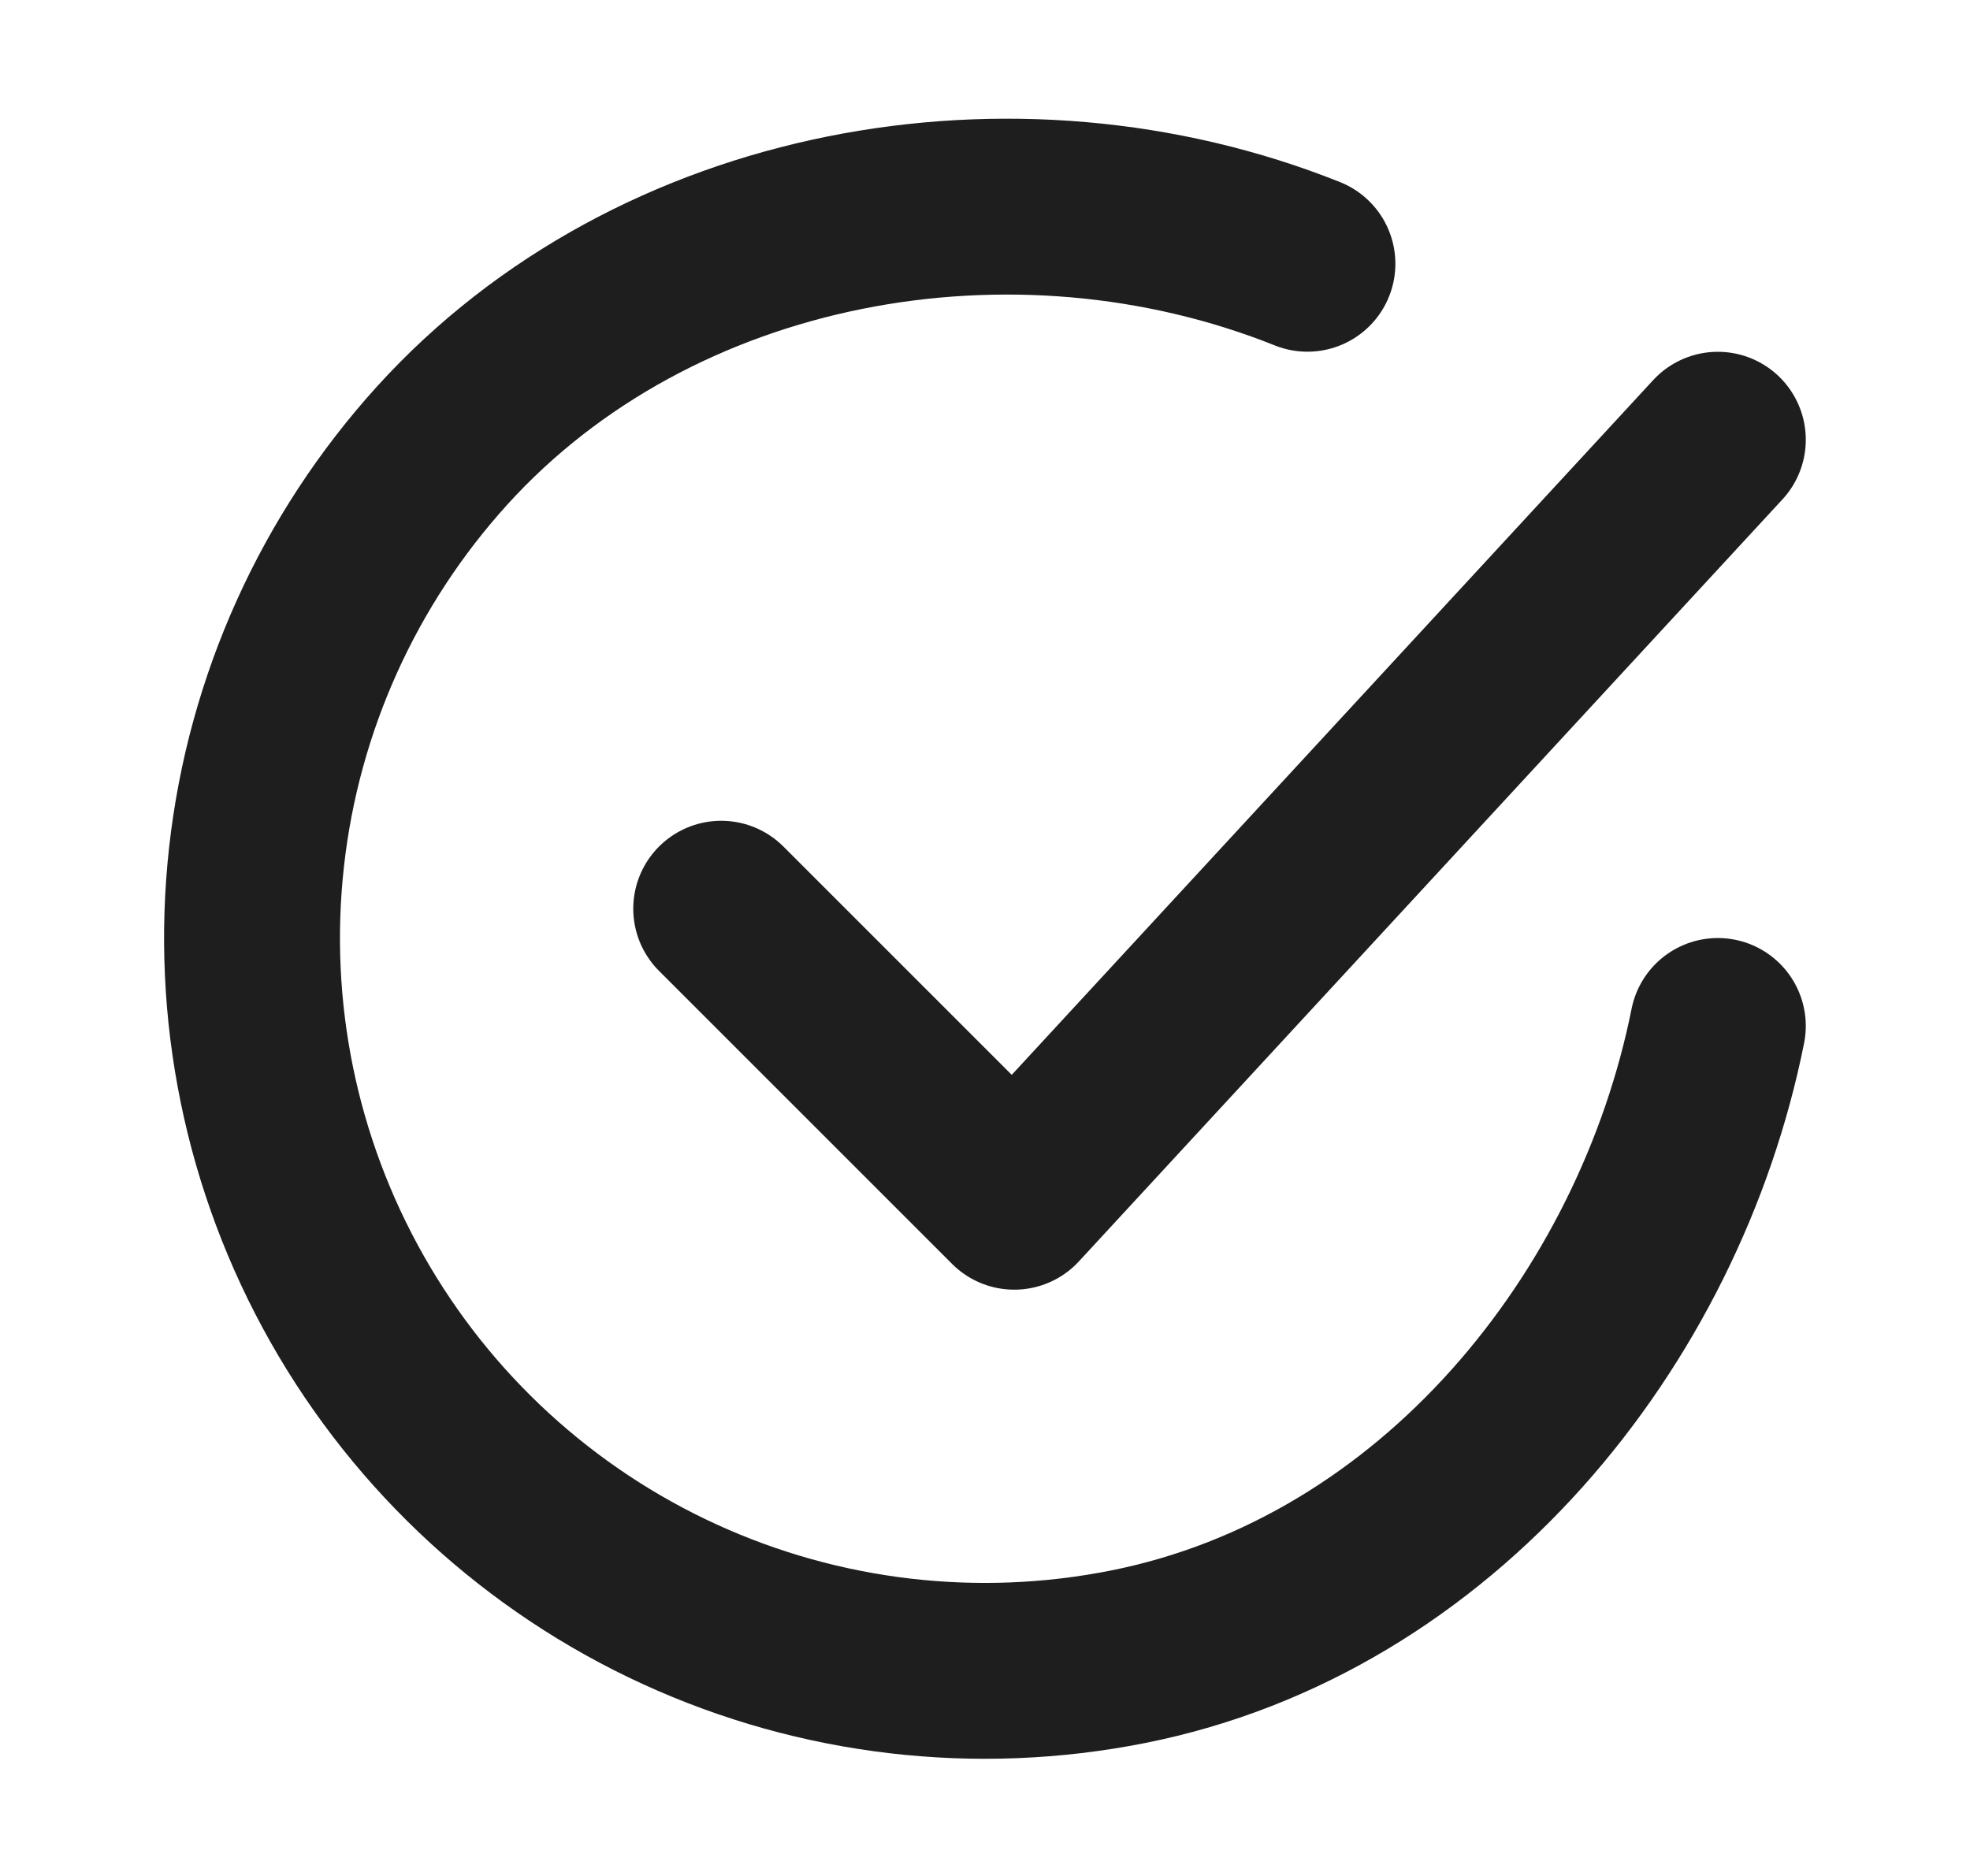
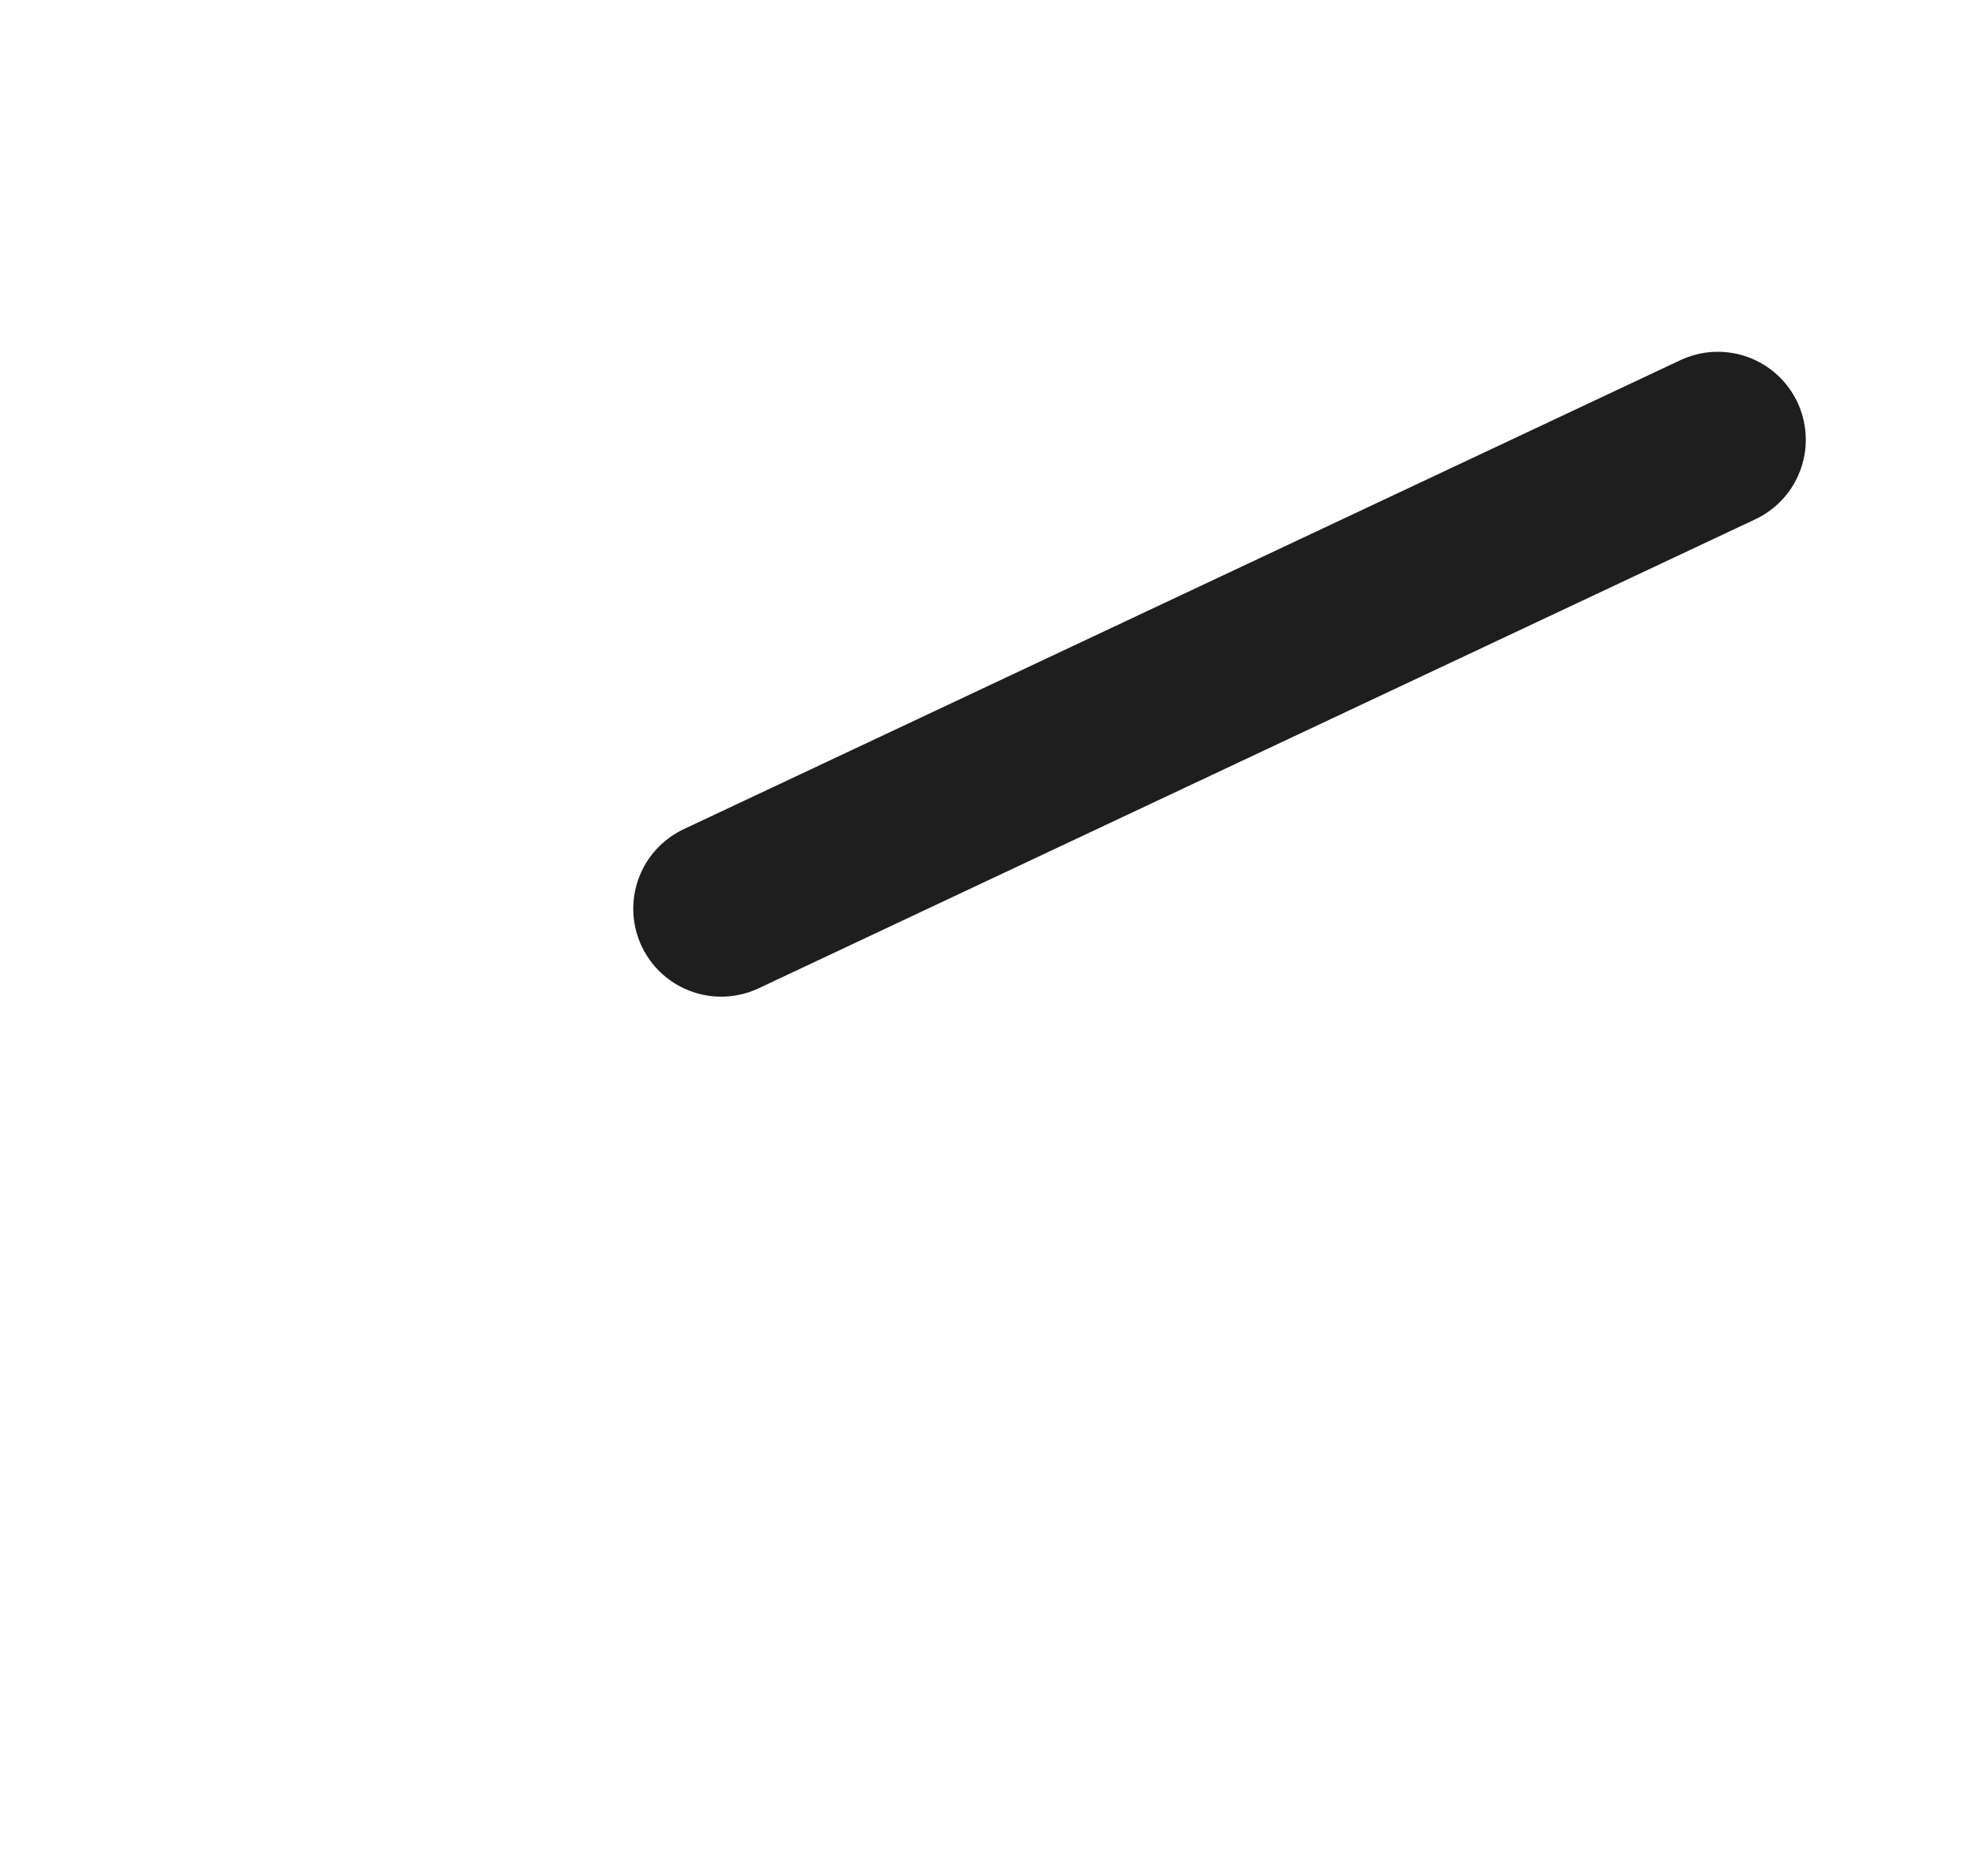
<svg xmlns="http://www.w3.org/2000/svg" width="21" height="20" viewBox="0 0 21 20" fill="none">
-   <path d="M18.312 10.938C17.687 14.062 15.331 17.005 12.025 17.663C10.412 17.984 8.74 17.788 7.245 17.103C5.75 16.418 4.51 15.279 3.7 13.848C2.89 12.417 2.552 10.767 2.735 9.133C2.917 7.499 3.611 5.965 4.716 4.747C6.984 2.25 10.812 1.562 13.937 2.812" stroke="#1E1E1E" stroke-width="1.875" stroke-linecap="round" stroke-linejoin="round" />
-   <path d="M7.688 9.688L10.812 12.812L18.312 4.688" stroke="#1E1E1E" stroke-width="1.875" stroke-linecap="round" stroke-linejoin="round" />
+   <path d="M7.688 9.688L18.312 4.688" stroke="#1E1E1E" stroke-width="1.875" stroke-linecap="round" stroke-linejoin="round" />
</svg>